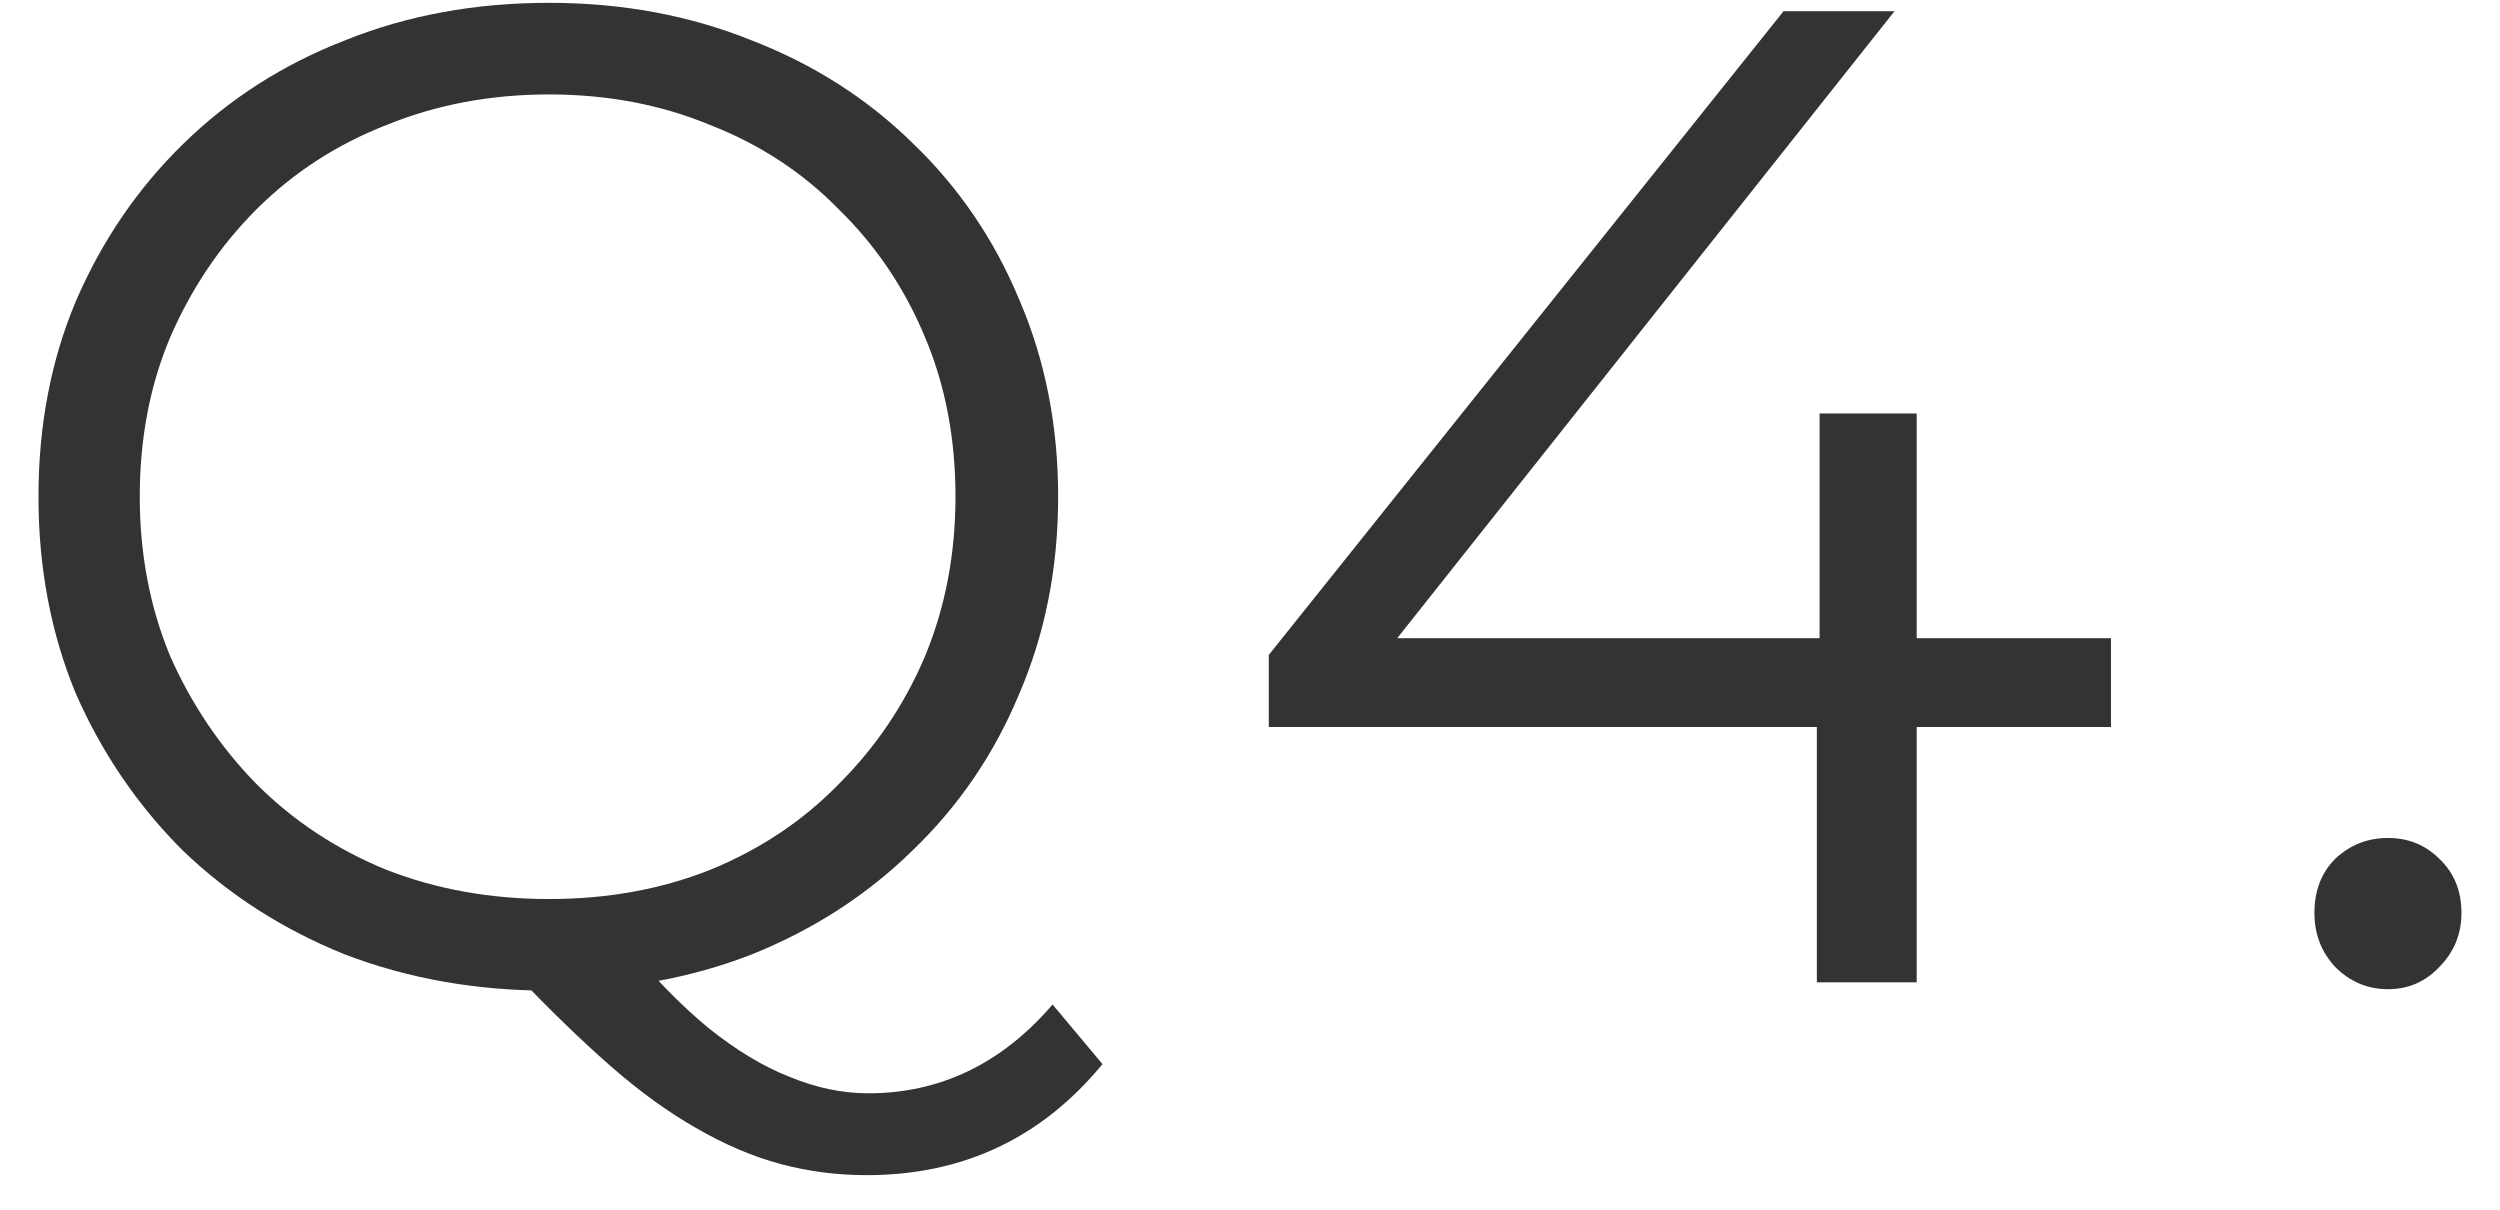
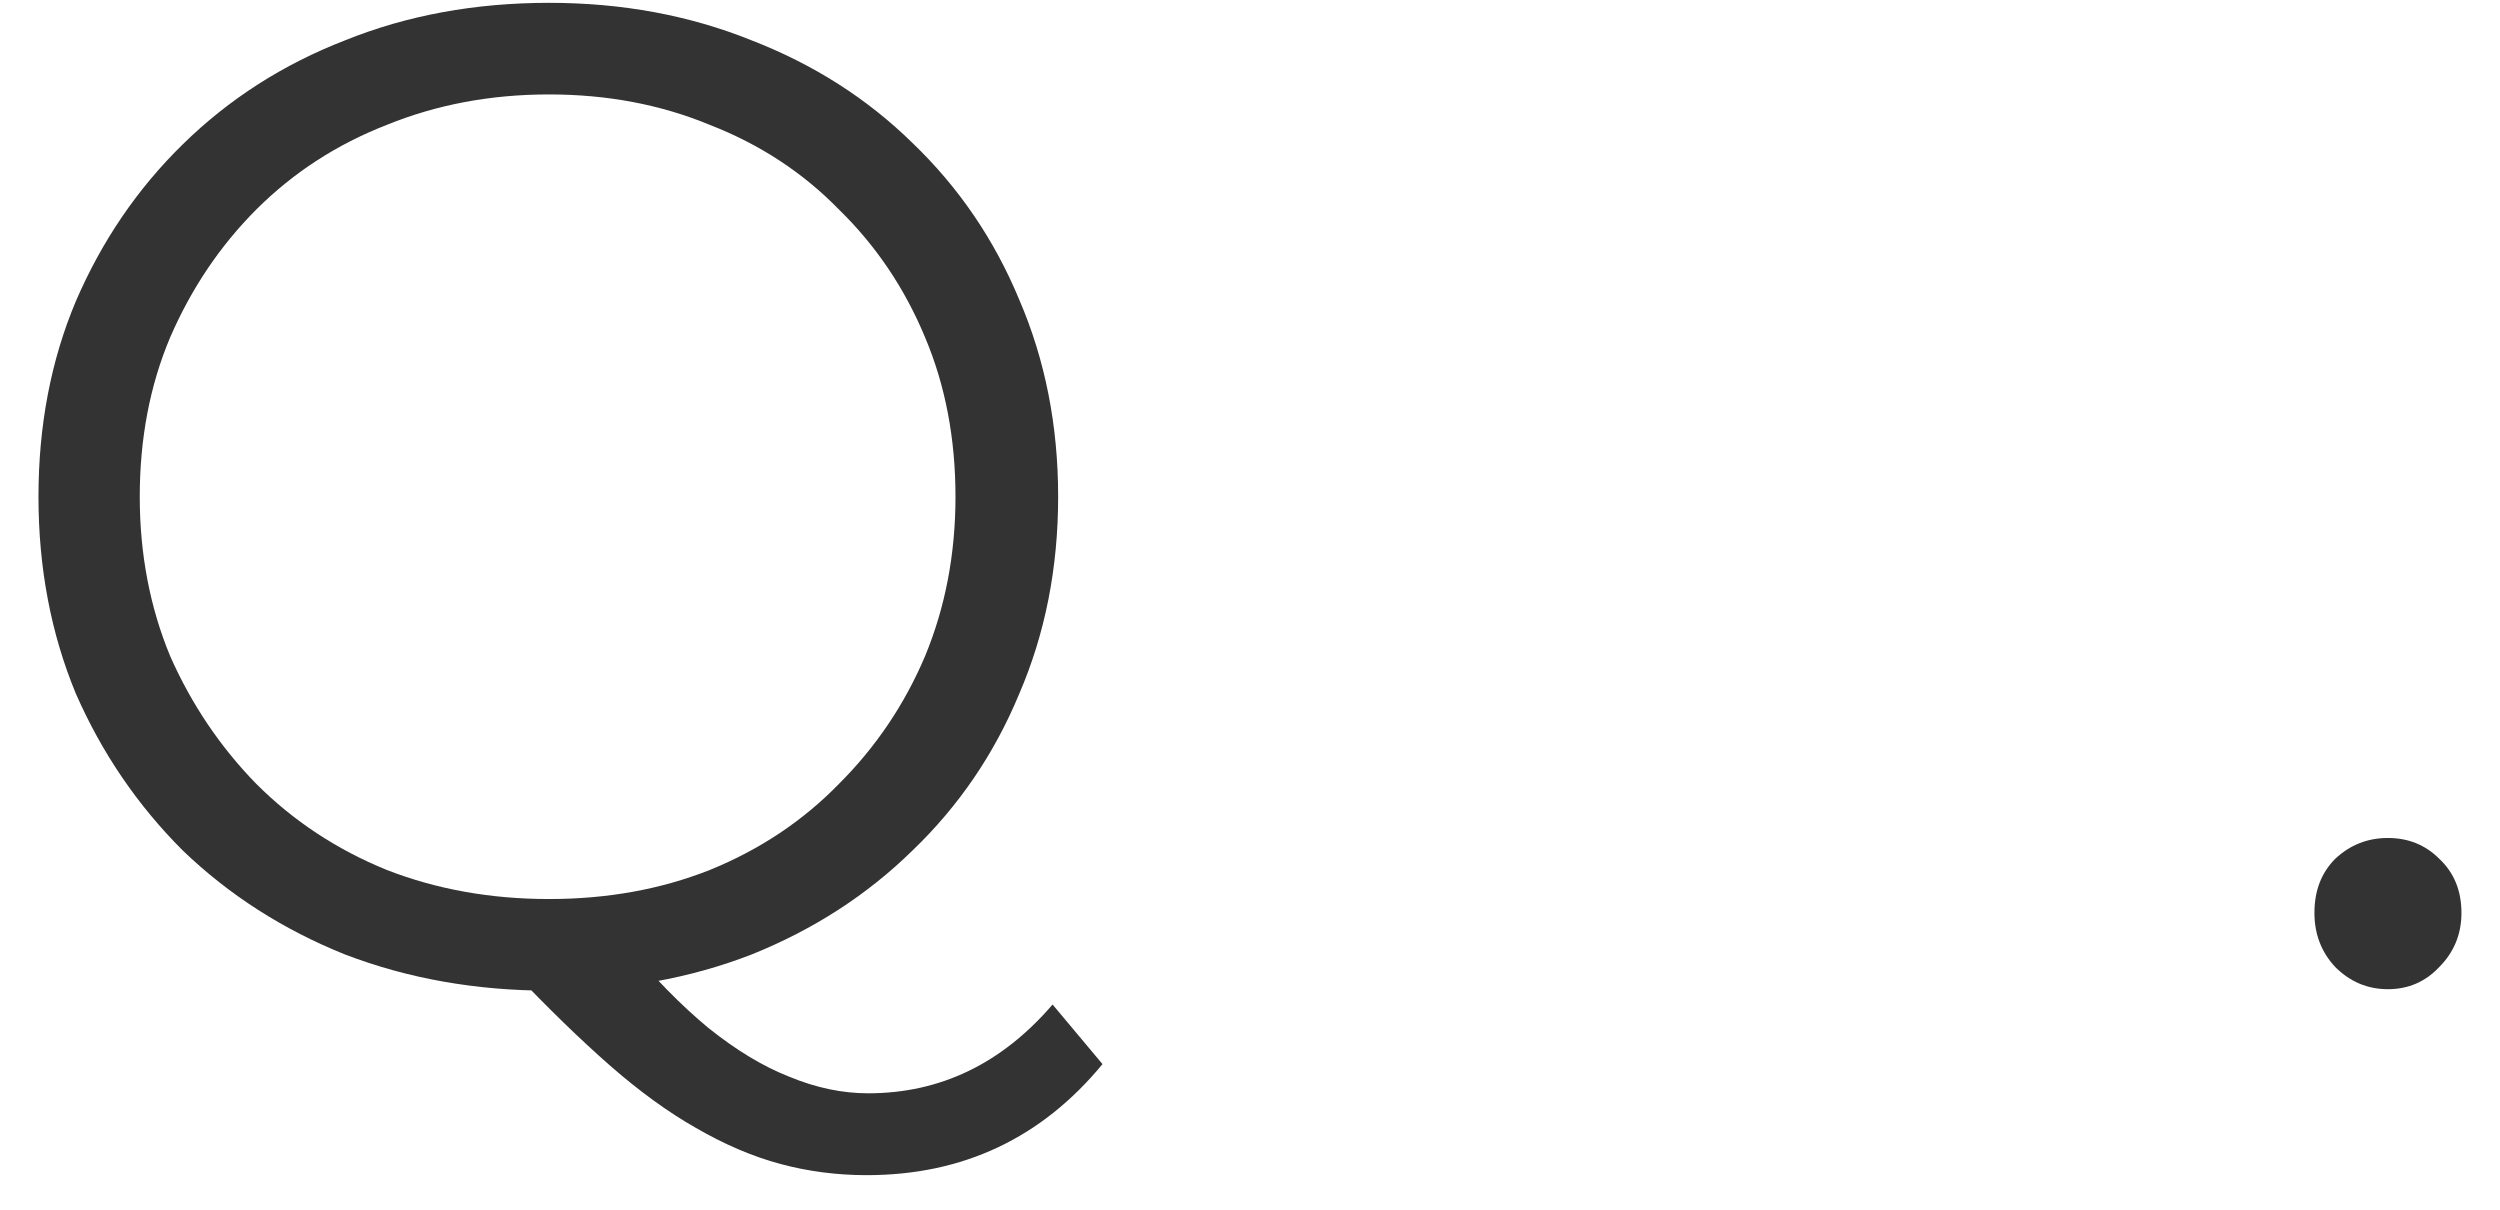
<svg xmlns="http://www.w3.org/2000/svg" width="31" height="15" viewBox="0 0 31 15" fill="none">
  <path d="M29.61 12.266C29.358 12.266 29.14 12.174 28.957 11.991C28.785 11.807 28.699 11.583 28.699 11.32C28.699 11.044 28.785 10.821 28.957 10.649C29.14 10.477 29.358 10.391 29.61 10.391C29.863 10.391 30.075 10.477 30.247 10.649C30.43 10.821 30.522 11.044 30.522 11.32C30.522 11.583 30.43 11.807 30.247 11.991C30.075 12.174 29.863 12.266 29.61 12.266Z" fill="#333333" />
-   <path d="M15.733 9.015V8.121L22.116 0.139H23.492L17.161 8.121L16.49 7.914H26.176V9.015H15.733ZM22.529 12.181V9.015L22.563 7.914V5.127H23.767V12.181H22.529Z" fill="#333333" />
  <path d="M6.808 12.284C5.902 12.284 5.059 12.134 4.279 11.836C3.51 11.527 2.839 11.097 2.266 10.546C1.704 9.984 1.263 9.336 0.941 8.602C0.632 7.857 0.477 7.042 0.477 6.159C0.477 5.276 0.632 4.468 0.941 3.734C1.263 2.988 1.704 2.34 2.266 1.79C2.839 1.228 3.51 0.798 4.279 0.5C5.047 0.19 5.89 0.035 6.808 0.035C7.714 0.035 8.551 0.19 9.319 0.5C10.088 0.798 10.753 1.222 11.315 1.773C11.888 2.323 12.33 2.971 12.639 3.717C12.96 4.462 13.121 5.276 13.121 6.159C13.121 7.042 12.96 7.857 12.639 8.602C12.33 9.348 11.888 9.996 11.315 10.546C10.753 11.097 10.088 11.527 9.319 11.836C8.551 12.134 7.714 12.284 6.808 12.284ZM10.747 14.572C10.38 14.572 10.024 14.526 9.68 14.434C9.336 14.342 8.987 14.193 8.631 13.987C8.287 13.792 7.931 13.534 7.564 13.213C7.197 12.891 6.796 12.502 6.36 12.043L7.754 11.699C8.109 12.123 8.453 12.473 8.786 12.748C9.13 13.023 9.463 13.224 9.784 13.35C10.116 13.488 10.443 13.557 10.764 13.557C11.659 13.557 12.421 13.19 13.052 12.456L13.671 13.195C12.915 14.113 11.94 14.572 10.747 14.572ZM6.808 11.148C7.53 11.148 8.195 11.028 8.803 10.787C9.422 10.535 9.956 10.179 10.403 9.72C10.862 9.262 11.217 8.734 11.47 8.138C11.722 7.53 11.848 6.87 11.848 6.159C11.848 5.437 11.722 4.777 11.47 4.181C11.217 3.573 10.862 3.046 10.403 2.598C9.956 2.14 9.422 1.79 8.803 1.549C8.195 1.297 7.53 1.171 6.808 1.171C6.085 1.171 5.414 1.297 4.795 1.549C4.176 1.79 3.637 2.14 3.178 2.598C2.731 3.046 2.375 3.573 2.111 4.181C1.859 4.777 1.733 5.437 1.733 6.159C1.733 6.87 1.859 7.53 2.111 8.138C2.375 8.734 2.731 9.262 3.178 9.72C3.637 10.179 4.176 10.535 4.795 10.787C5.414 11.028 6.085 11.148 6.808 11.148Z" fill="#333333" />
</svg>